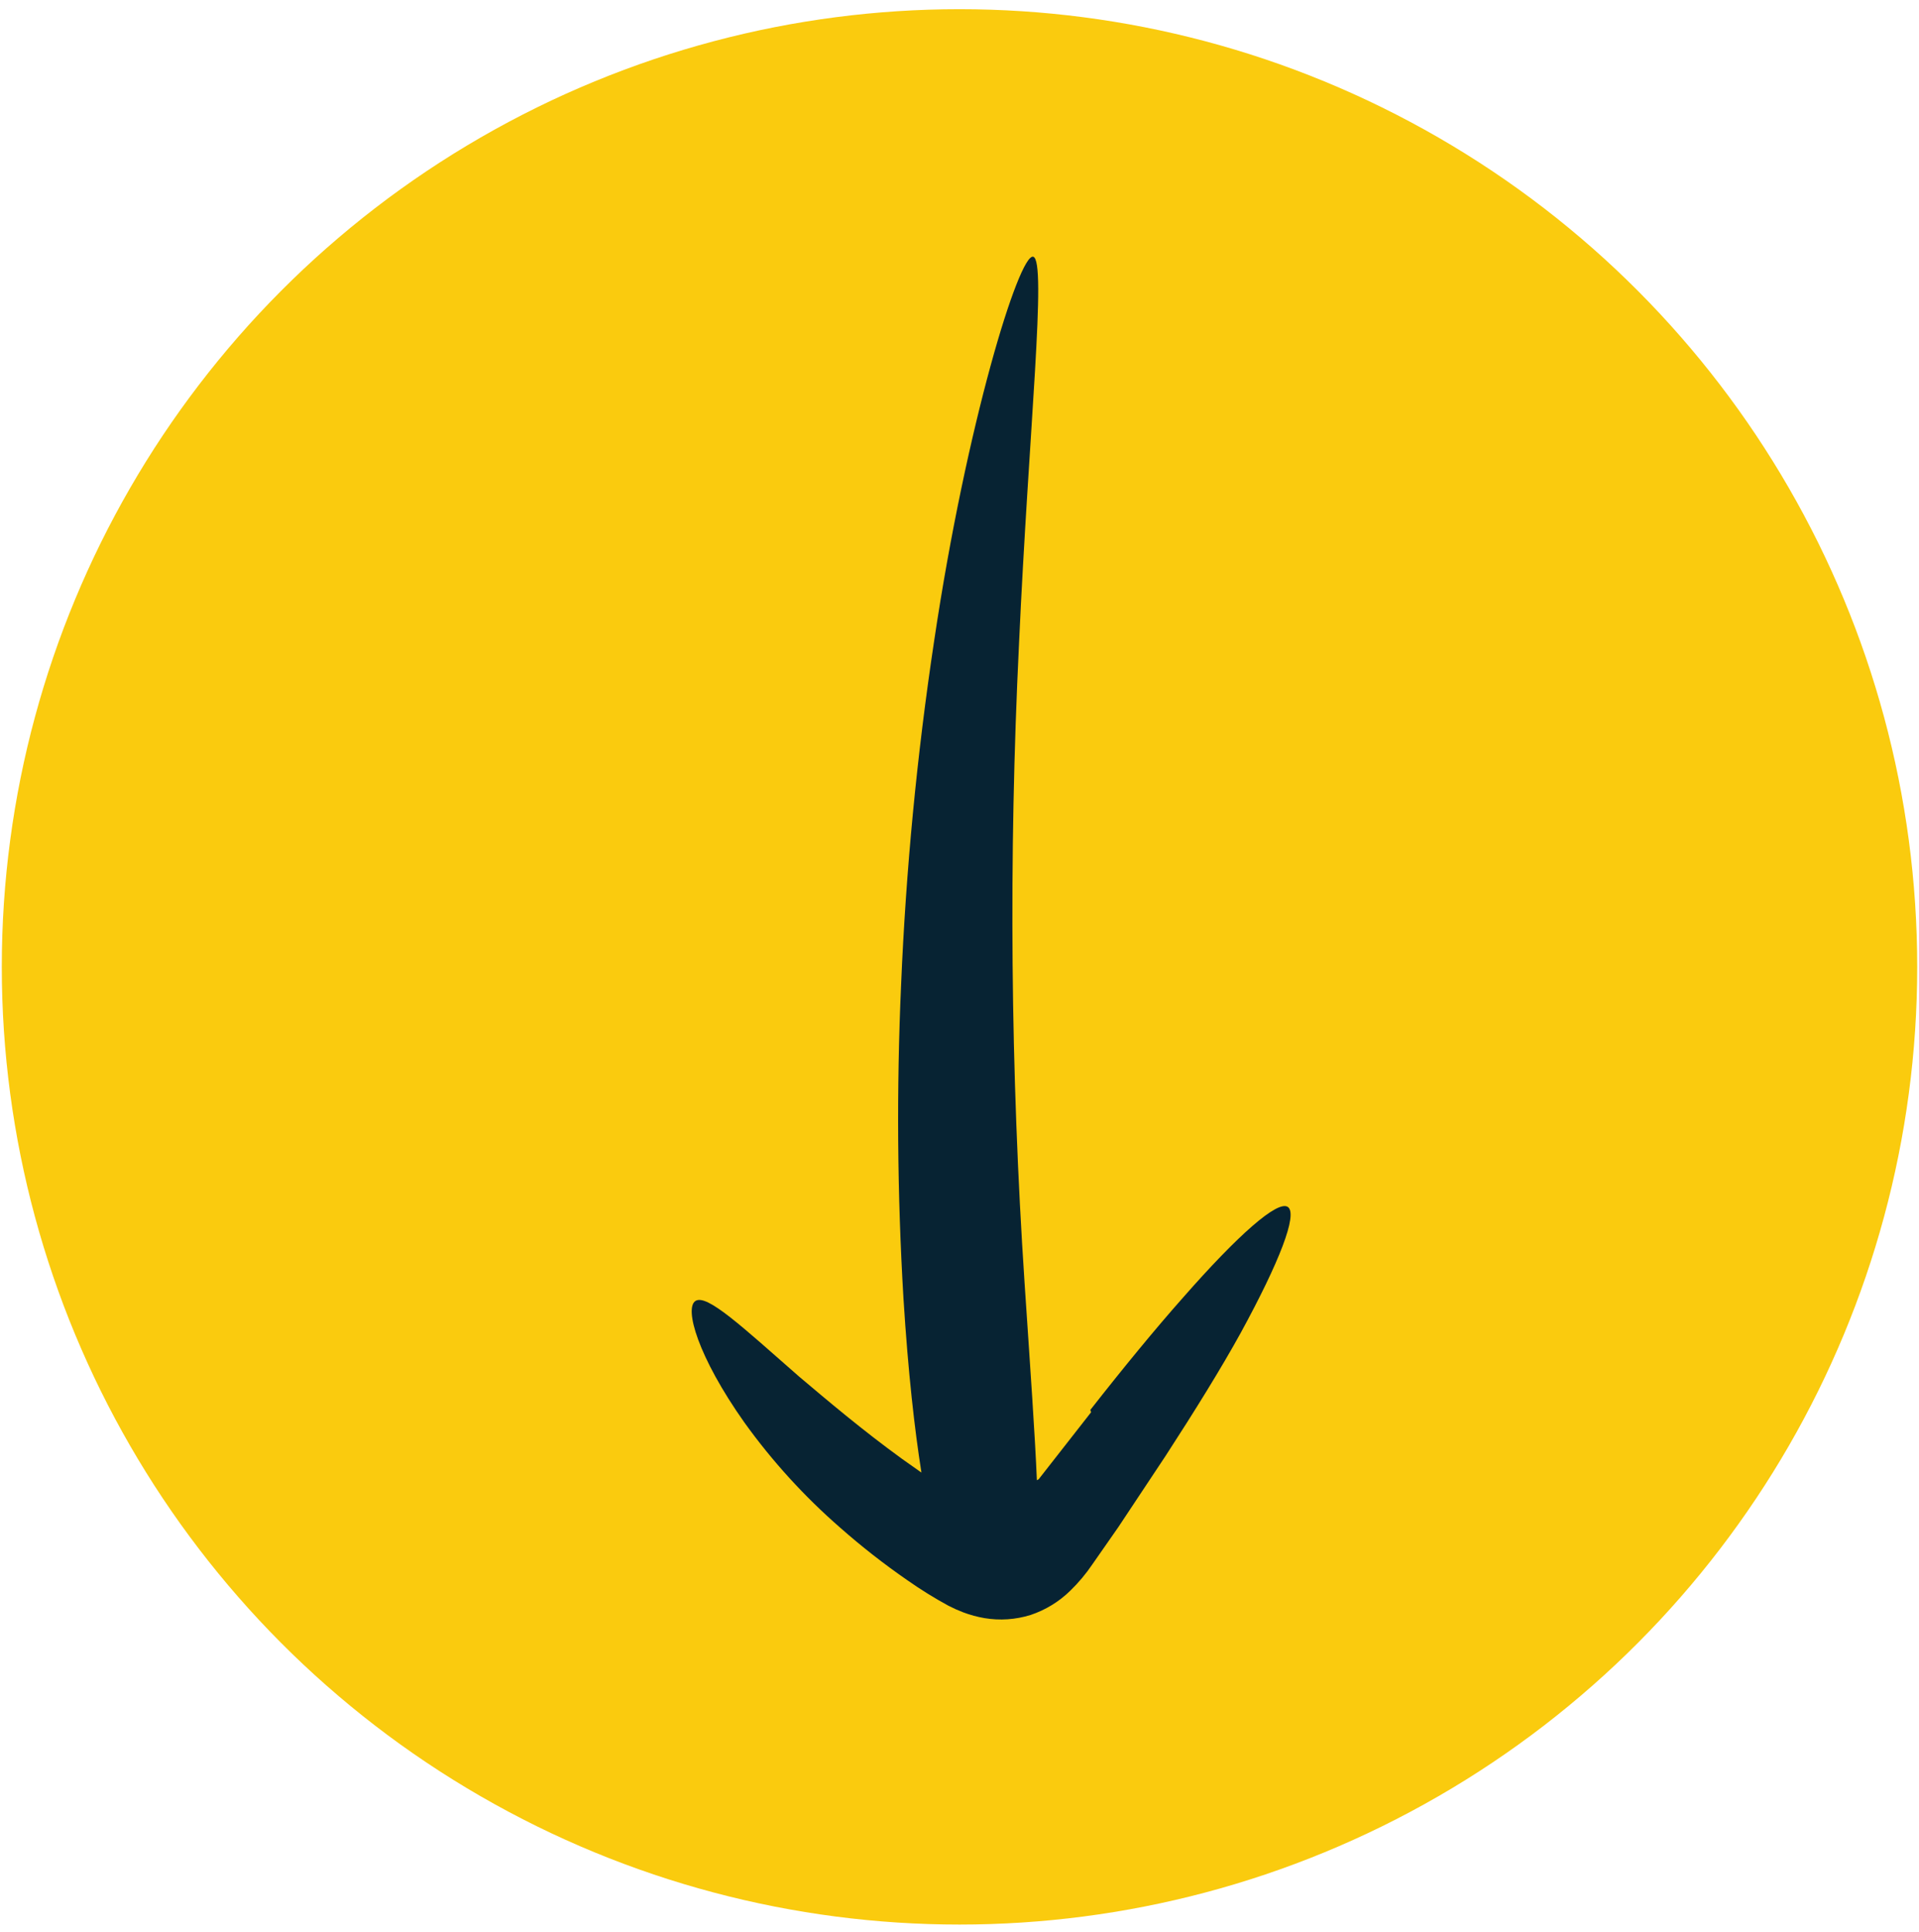
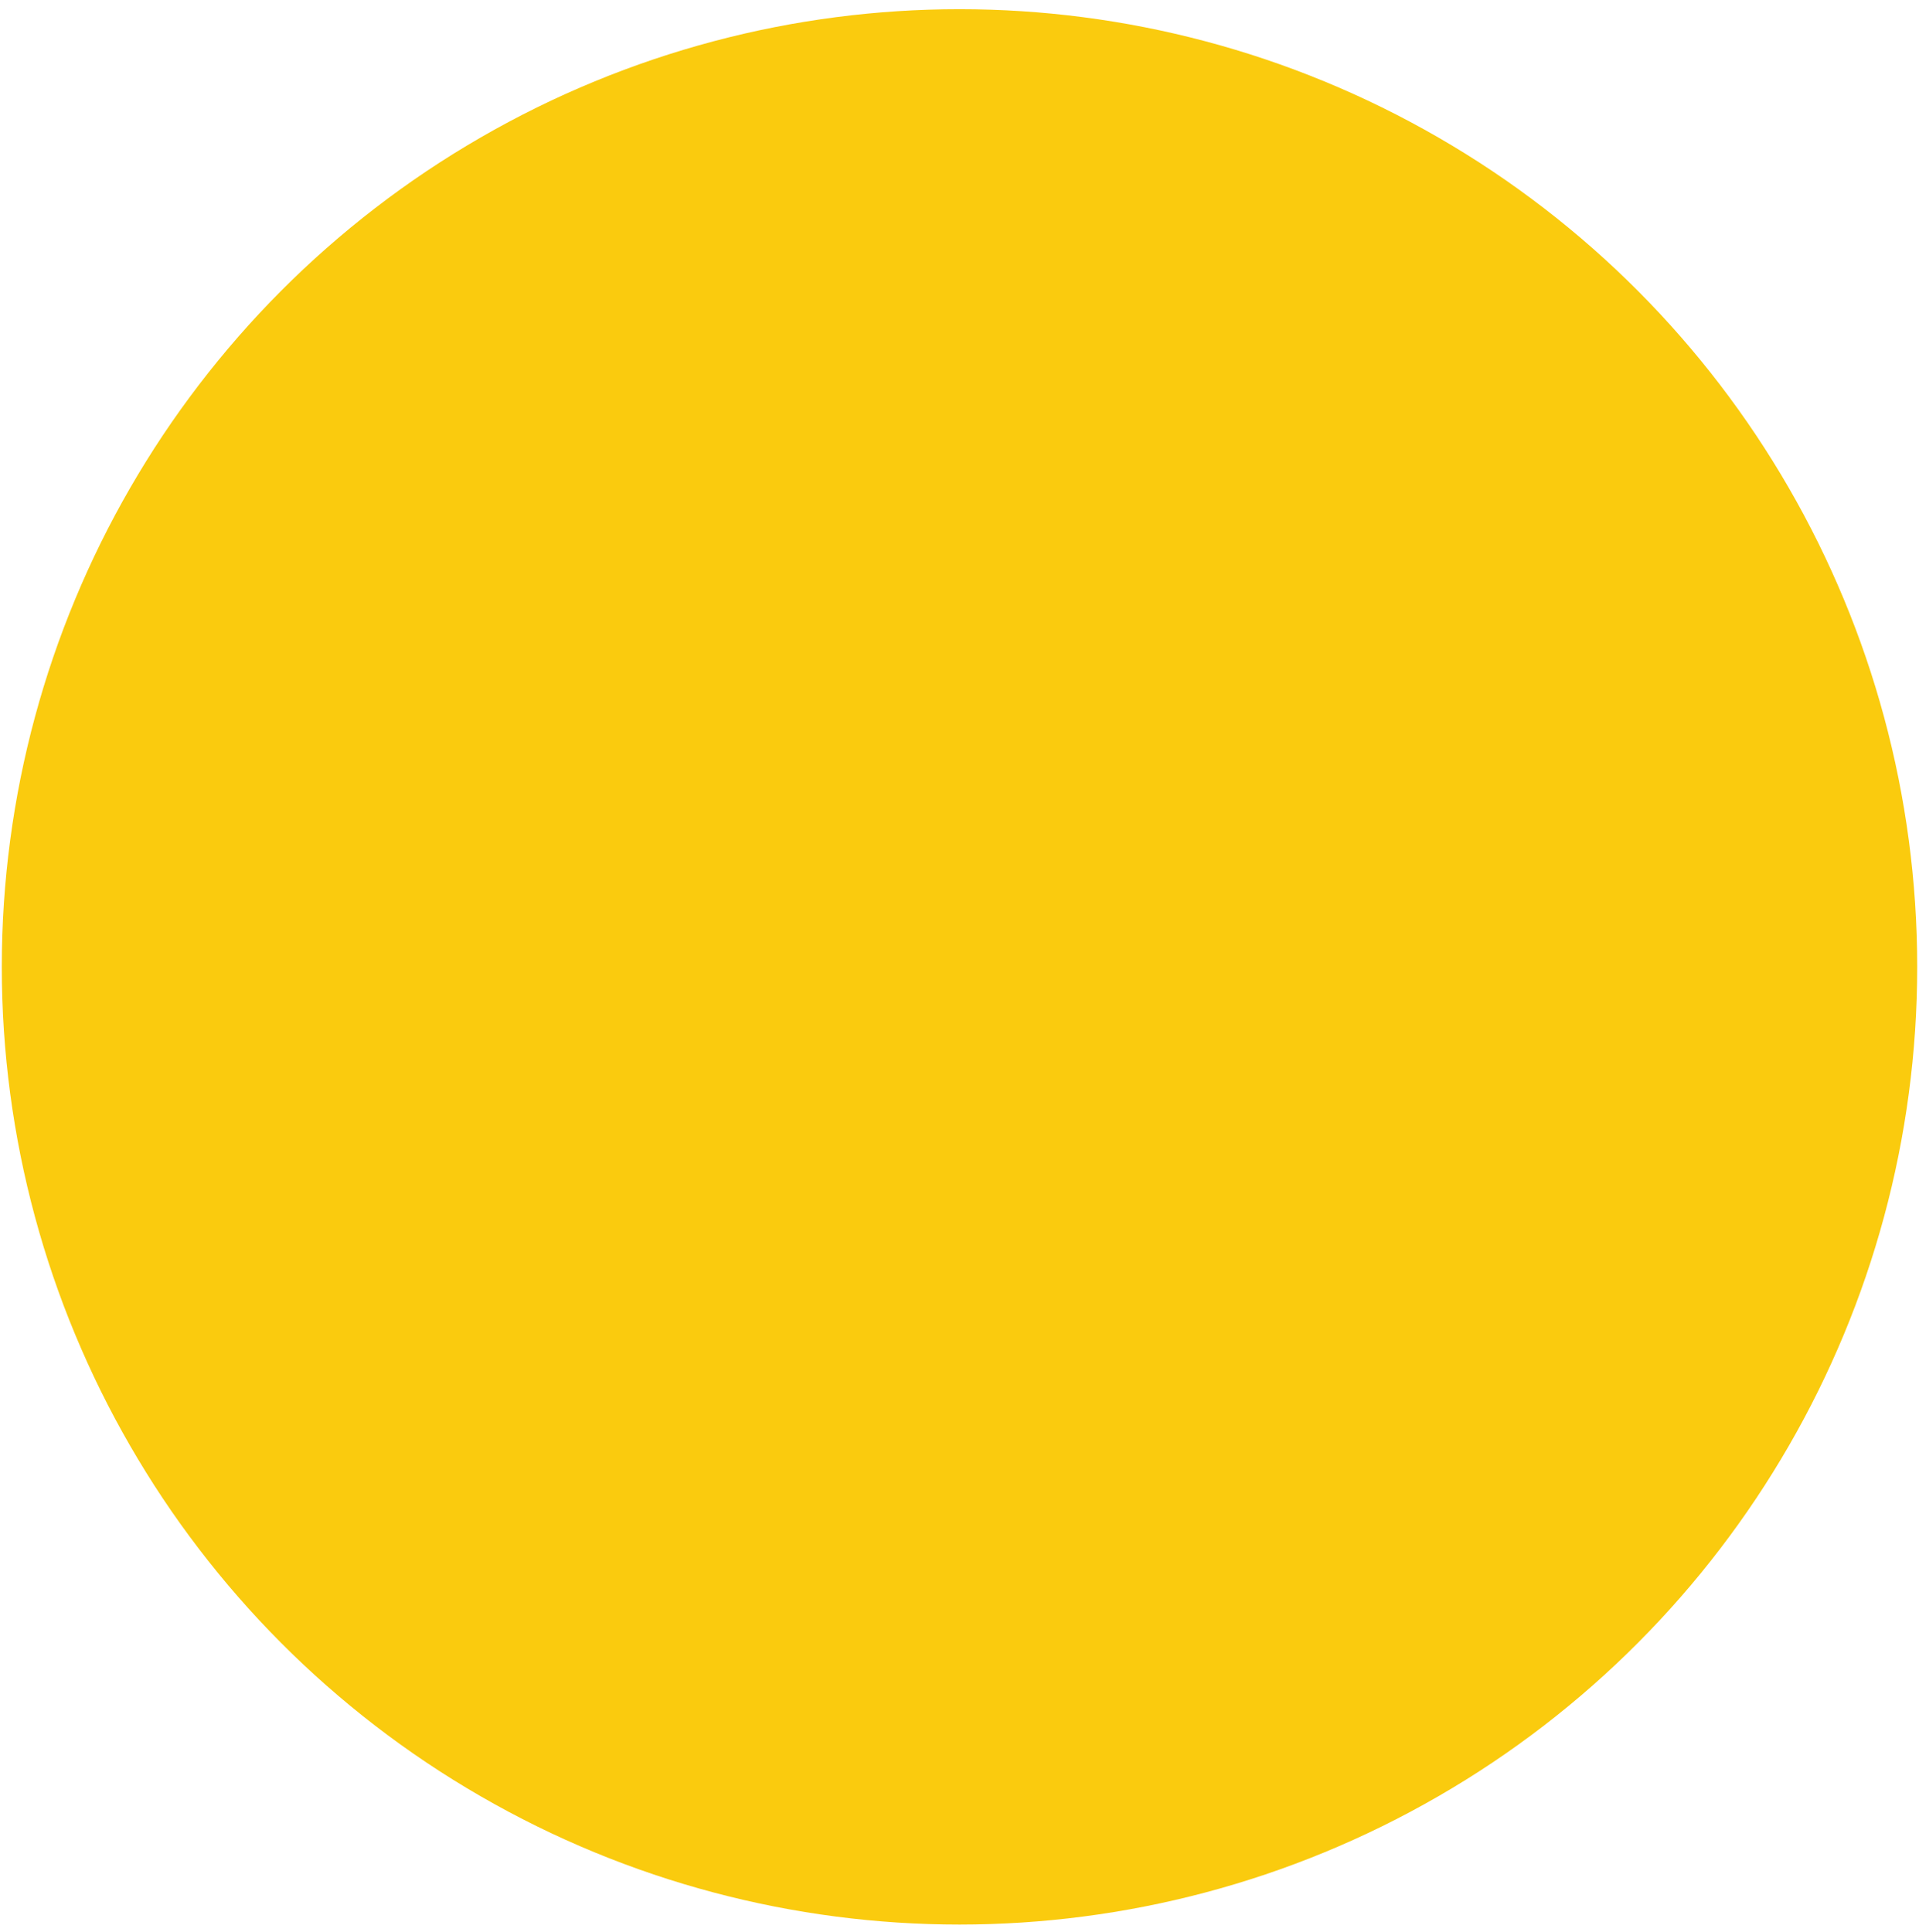
<svg xmlns="http://www.w3.org/2000/svg" width="148" height="149" viewBox="0 0 148 149" fill="none">
  <circle cx="74" cy="74.571" r="73.862" fill="#FACB0E" />
-   <path d="M84.087 108.745C86.681 105.434 89.112 102.478 91.246 100.07C95.48 95.243 98.549 92.534 99.327 93.09C100.105 93.647 98.669 97.339 95.694 102.788C94.2 105.501 92.177 108.769 89.883 112.303L86.244 117.787L84.242 120.658C83.749 121.387 83.182 122.064 82.55 122.677C81.681 123.531 80.63 124.174 79.475 124.558C78.326 124.915 77.109 124.998 75.923 124.798C75.364 124.702 74.815 124.553 74.285 124.352C73.896 124.204 73.516 124.034 73.147 123.843C72.048 123.245 70.984 122.584 69.962 121.864C68.16 120.618 66.433 119.266 64.791 117.817C62.028 115.41 59.552 112.691 57.413 109.715C53.817 104.633 52.754 100.876 53.645 100.332C54.537 99.787 57.263 102.343 61.633 106.172C63.773 107.977 66.479 110.277 69.568 112.516L71.064 113.573C70.541 110.264 70.04 105.904 69.676 100.104C69.199 92.068 69.138 84.013 69.495 75.971C69.867 67.085 70.718 58.226 72.044 49.432C74.544 32.63 78.597 19.556 79.68 19.799C80.762 20.042 79.338 33.2 78.589 49.673C77.787 66.109 77.932 82.579 79.022 98.999C79.481 105.846 79.823 110.679 79.967 114.164L80.105 114.089L84.151 108.918" fill="#072333" />
</svg>